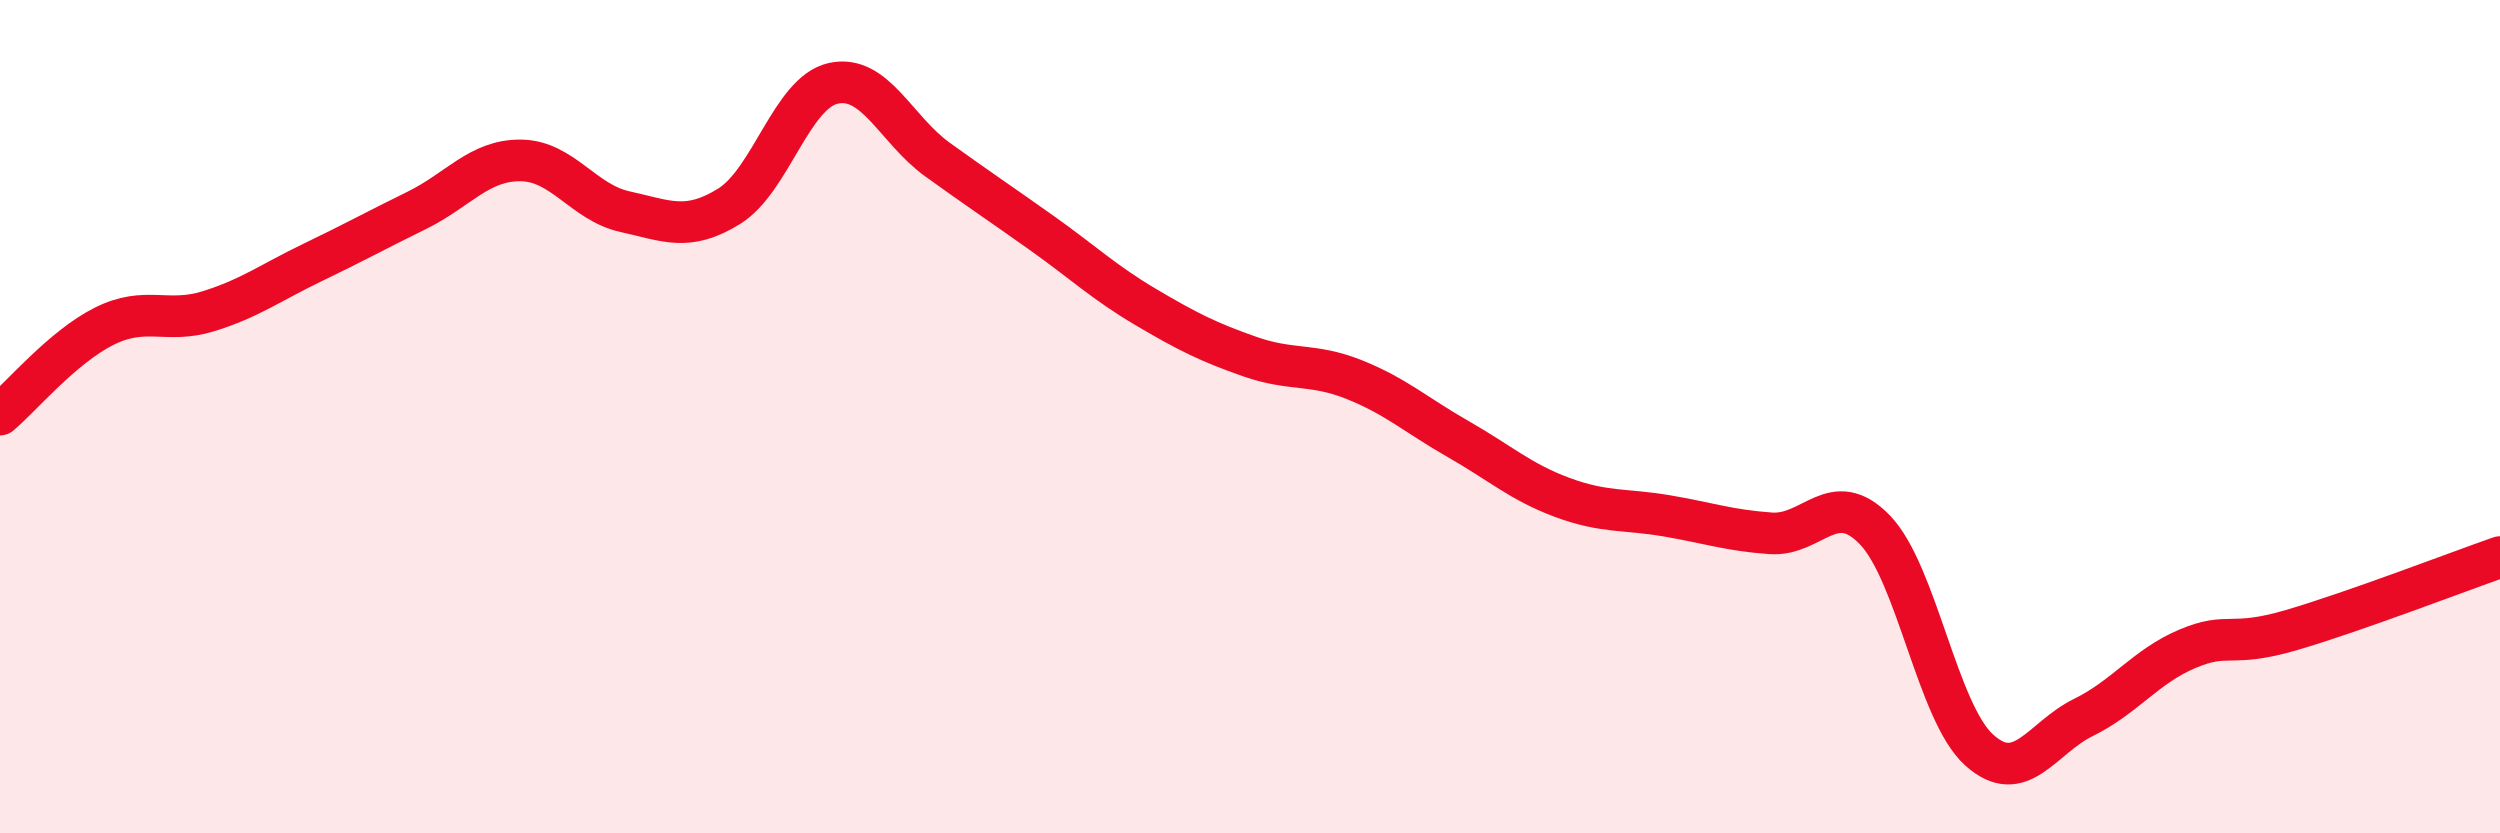
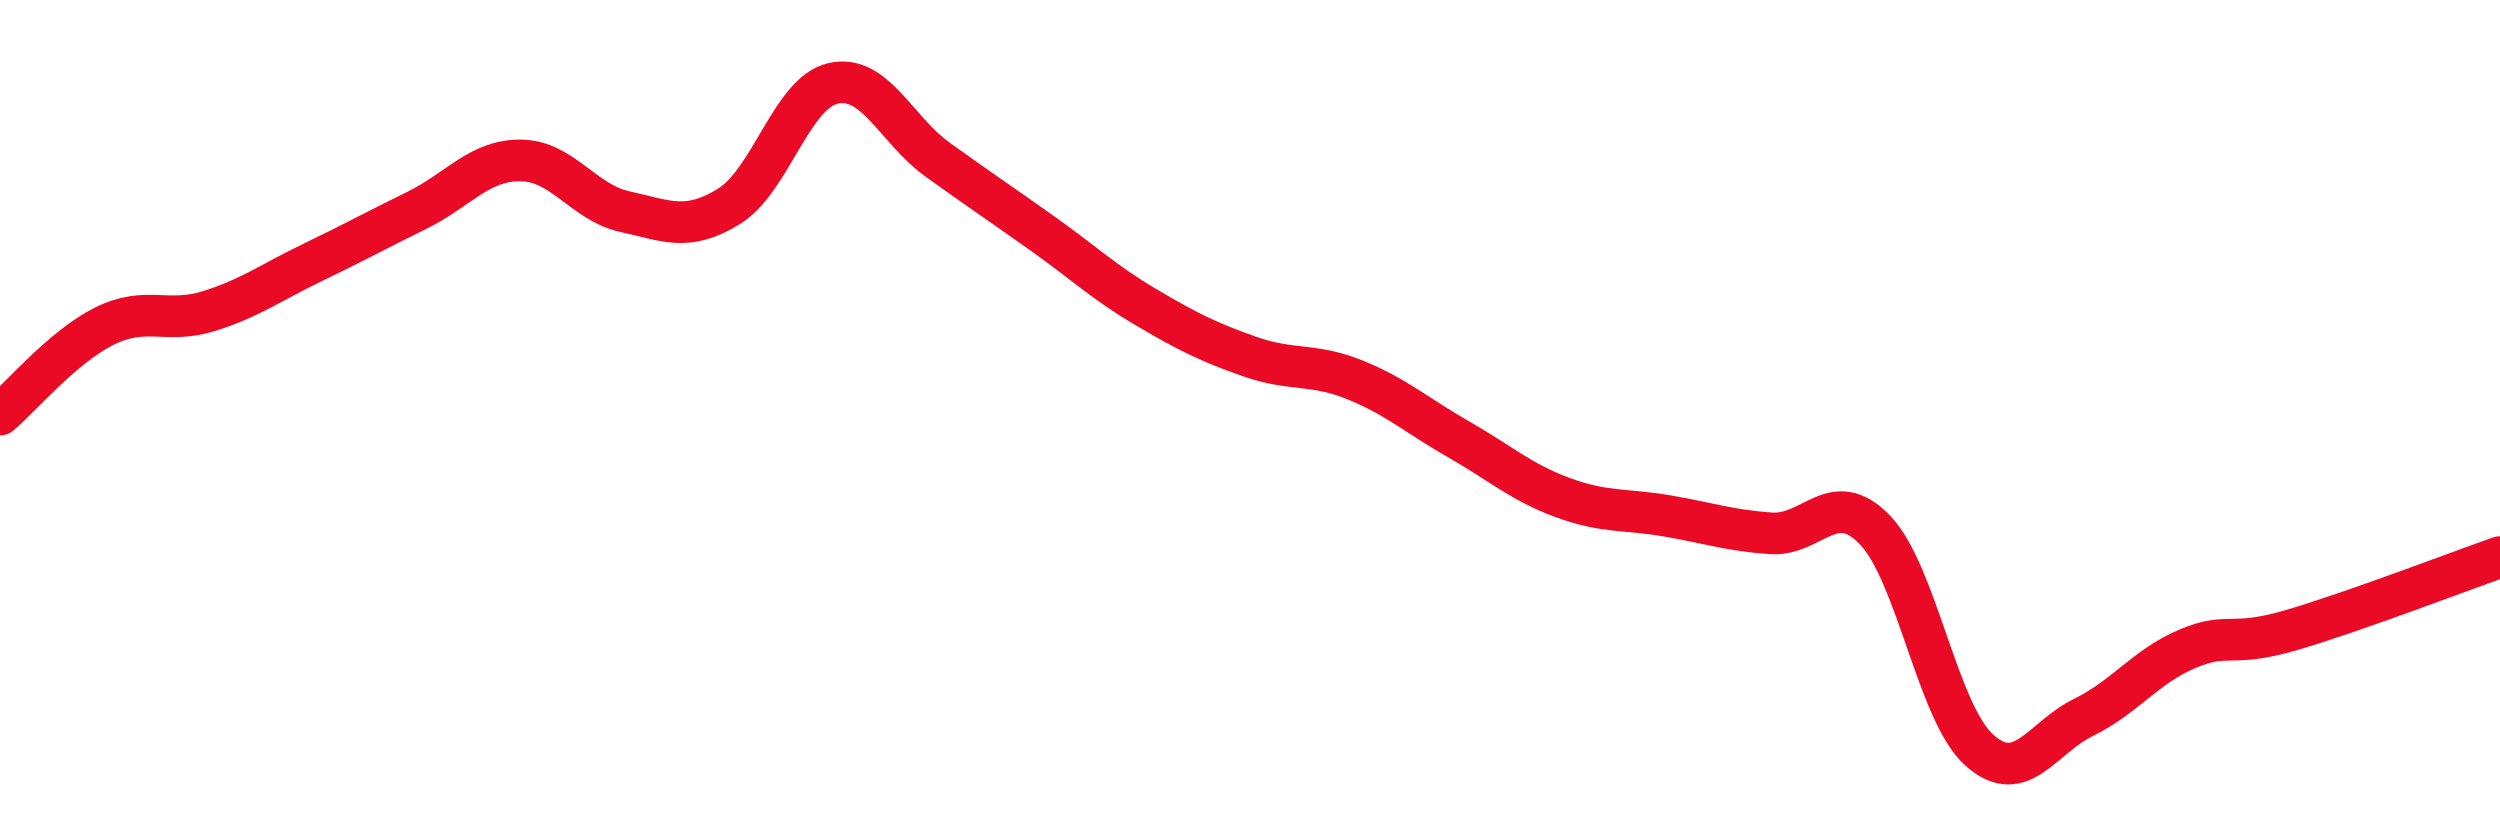
<svg xmlns="http://www.w3.org/2000/svg" width="60" height="20" viewBox="0 0 60 20">
-   <path d="M 0,9.95 C 0.5,9.53 1.5,8.33 2.5,7.83 C 3.5,7.33 4,7.78 5,7.47 C 6,7.16 6.5,6.78 7.5,6.3 C 8.5,5.82 9,5.54 10,5.05 C 11,4.56 11.5,3.84 12.5,3.85 C 13.5,3.86 14,4.86 15,5.08 C 16,5.3 16.5,5.57 17.5,4.95 C 18.5,4.33 19,2.22 20,2 C 21,1.78 21.5,3.11 22.5,3.83 C 23.5,4.55 24,4.88 25,5.59 C 26,6.3 26.5,6.78 27.5,7.37 C 28.5,7.96 29,8.21 30,8.56 C 31,8.91 31.5,8.71 32.5,9.11 C 33.5,9.51 34,9.97 35,10.54 C 36,11.11 36.5,11.57 37.5,11.94 C 38.5,12.31 39,12.21 40,12.38 C 41,12.55 41.5,12.73 42.5,12.8 C 43.5,12.87 44,11.68 45,12.72 C 46,13.76 46.5,17.1 47.5,18 C 48.5,18.9 49,17.71 50,17.22 C 51,16.73 51.5,15.99 52.5,15.57 C 53.5,15.15 53.5,15.56 55,15.12 C 56.5,14.68 59,13.72 60,13.37L60 20L0 20Z" fill="#EB0A25" opacity="0.1" stroke-linecap="round" stroke-linejoin="round" />
  <path d="M 0,9.95 C 0.5,9.53 1.5,8.33 2.5,7.83 C 3.5,7.33 4,7.78 5,7.47 C 6,7.16 6.5,6.78 7.5,6.3 C 8.5,5.82 9,5.54 10,5.05 C 11,4.56 11.5,3.84 12.5,3.85 C 13.5,3.86 14,4.86 15,5.08 C 16,5.3 16.5,5.57 17.5,4.95 C 18.5,4.33 19,2.22 20,2 C 21,1.78 21.5,3.11 22.5,3.83 C 23.5,4.55 24,4.88 25,5.59 C 26,6.3 26.5,6.78 27.5,7.37 C 28.5,7.96 29,8.21 30,8.56 C 31,8.91 31.5,8.71 32.5,9.11 C 33.5,9.51 34,9.97 35,10.54 C 36,11.11 36.5,11.57 37.5,11.94 C 38.5,12.31 39,12.21 40,12.38 C 41,12.55 41.5,12.73 42.5,12.8 C 43.5,12.87 44,11.68 45,12.72 C 46,13.76 46.5,17.1 47.5,18 C 48.5,18.9 49,17.71 50,17.22 C 51,16.73 51.5,15.99 52.5,15.57 C 53.5,15.15 53.5,15.56 55,15.12 C 56.5,14.68 59,13.72 60,13.37" stroke="#EB0A25" stroke-width="1" fill="none" stroke-linecap="round" stroke-linejoin="round" />
</svg>